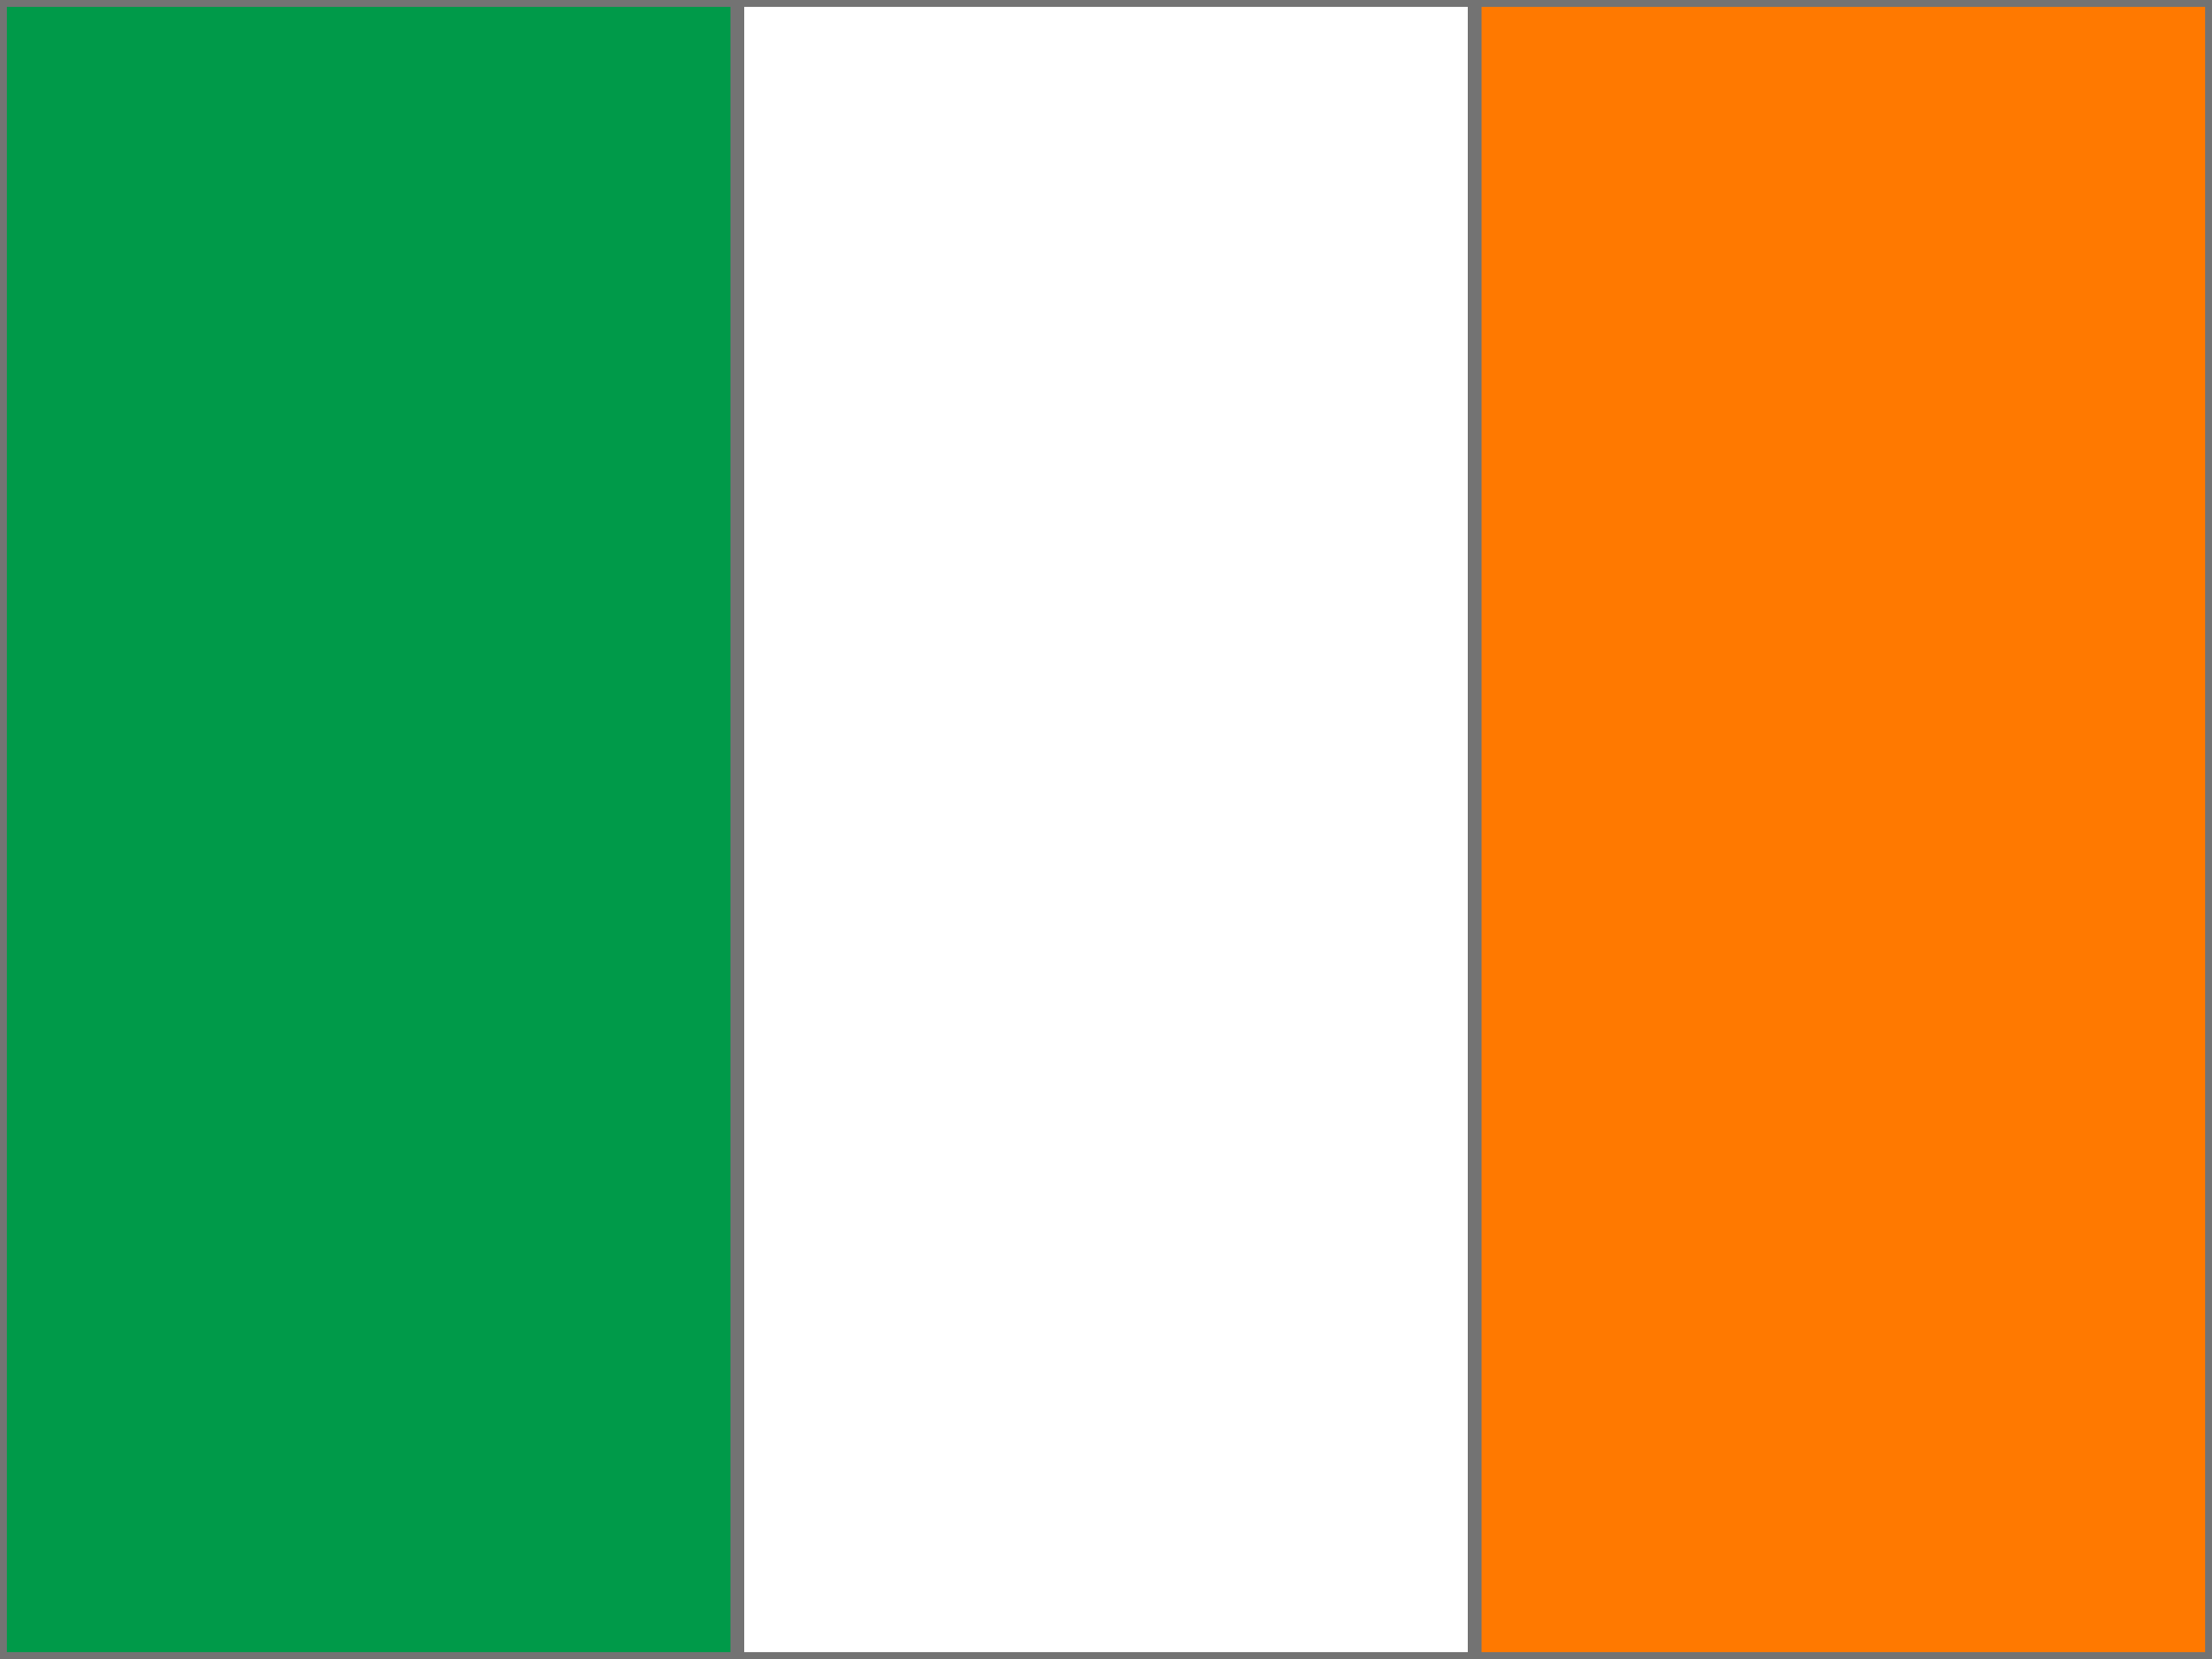
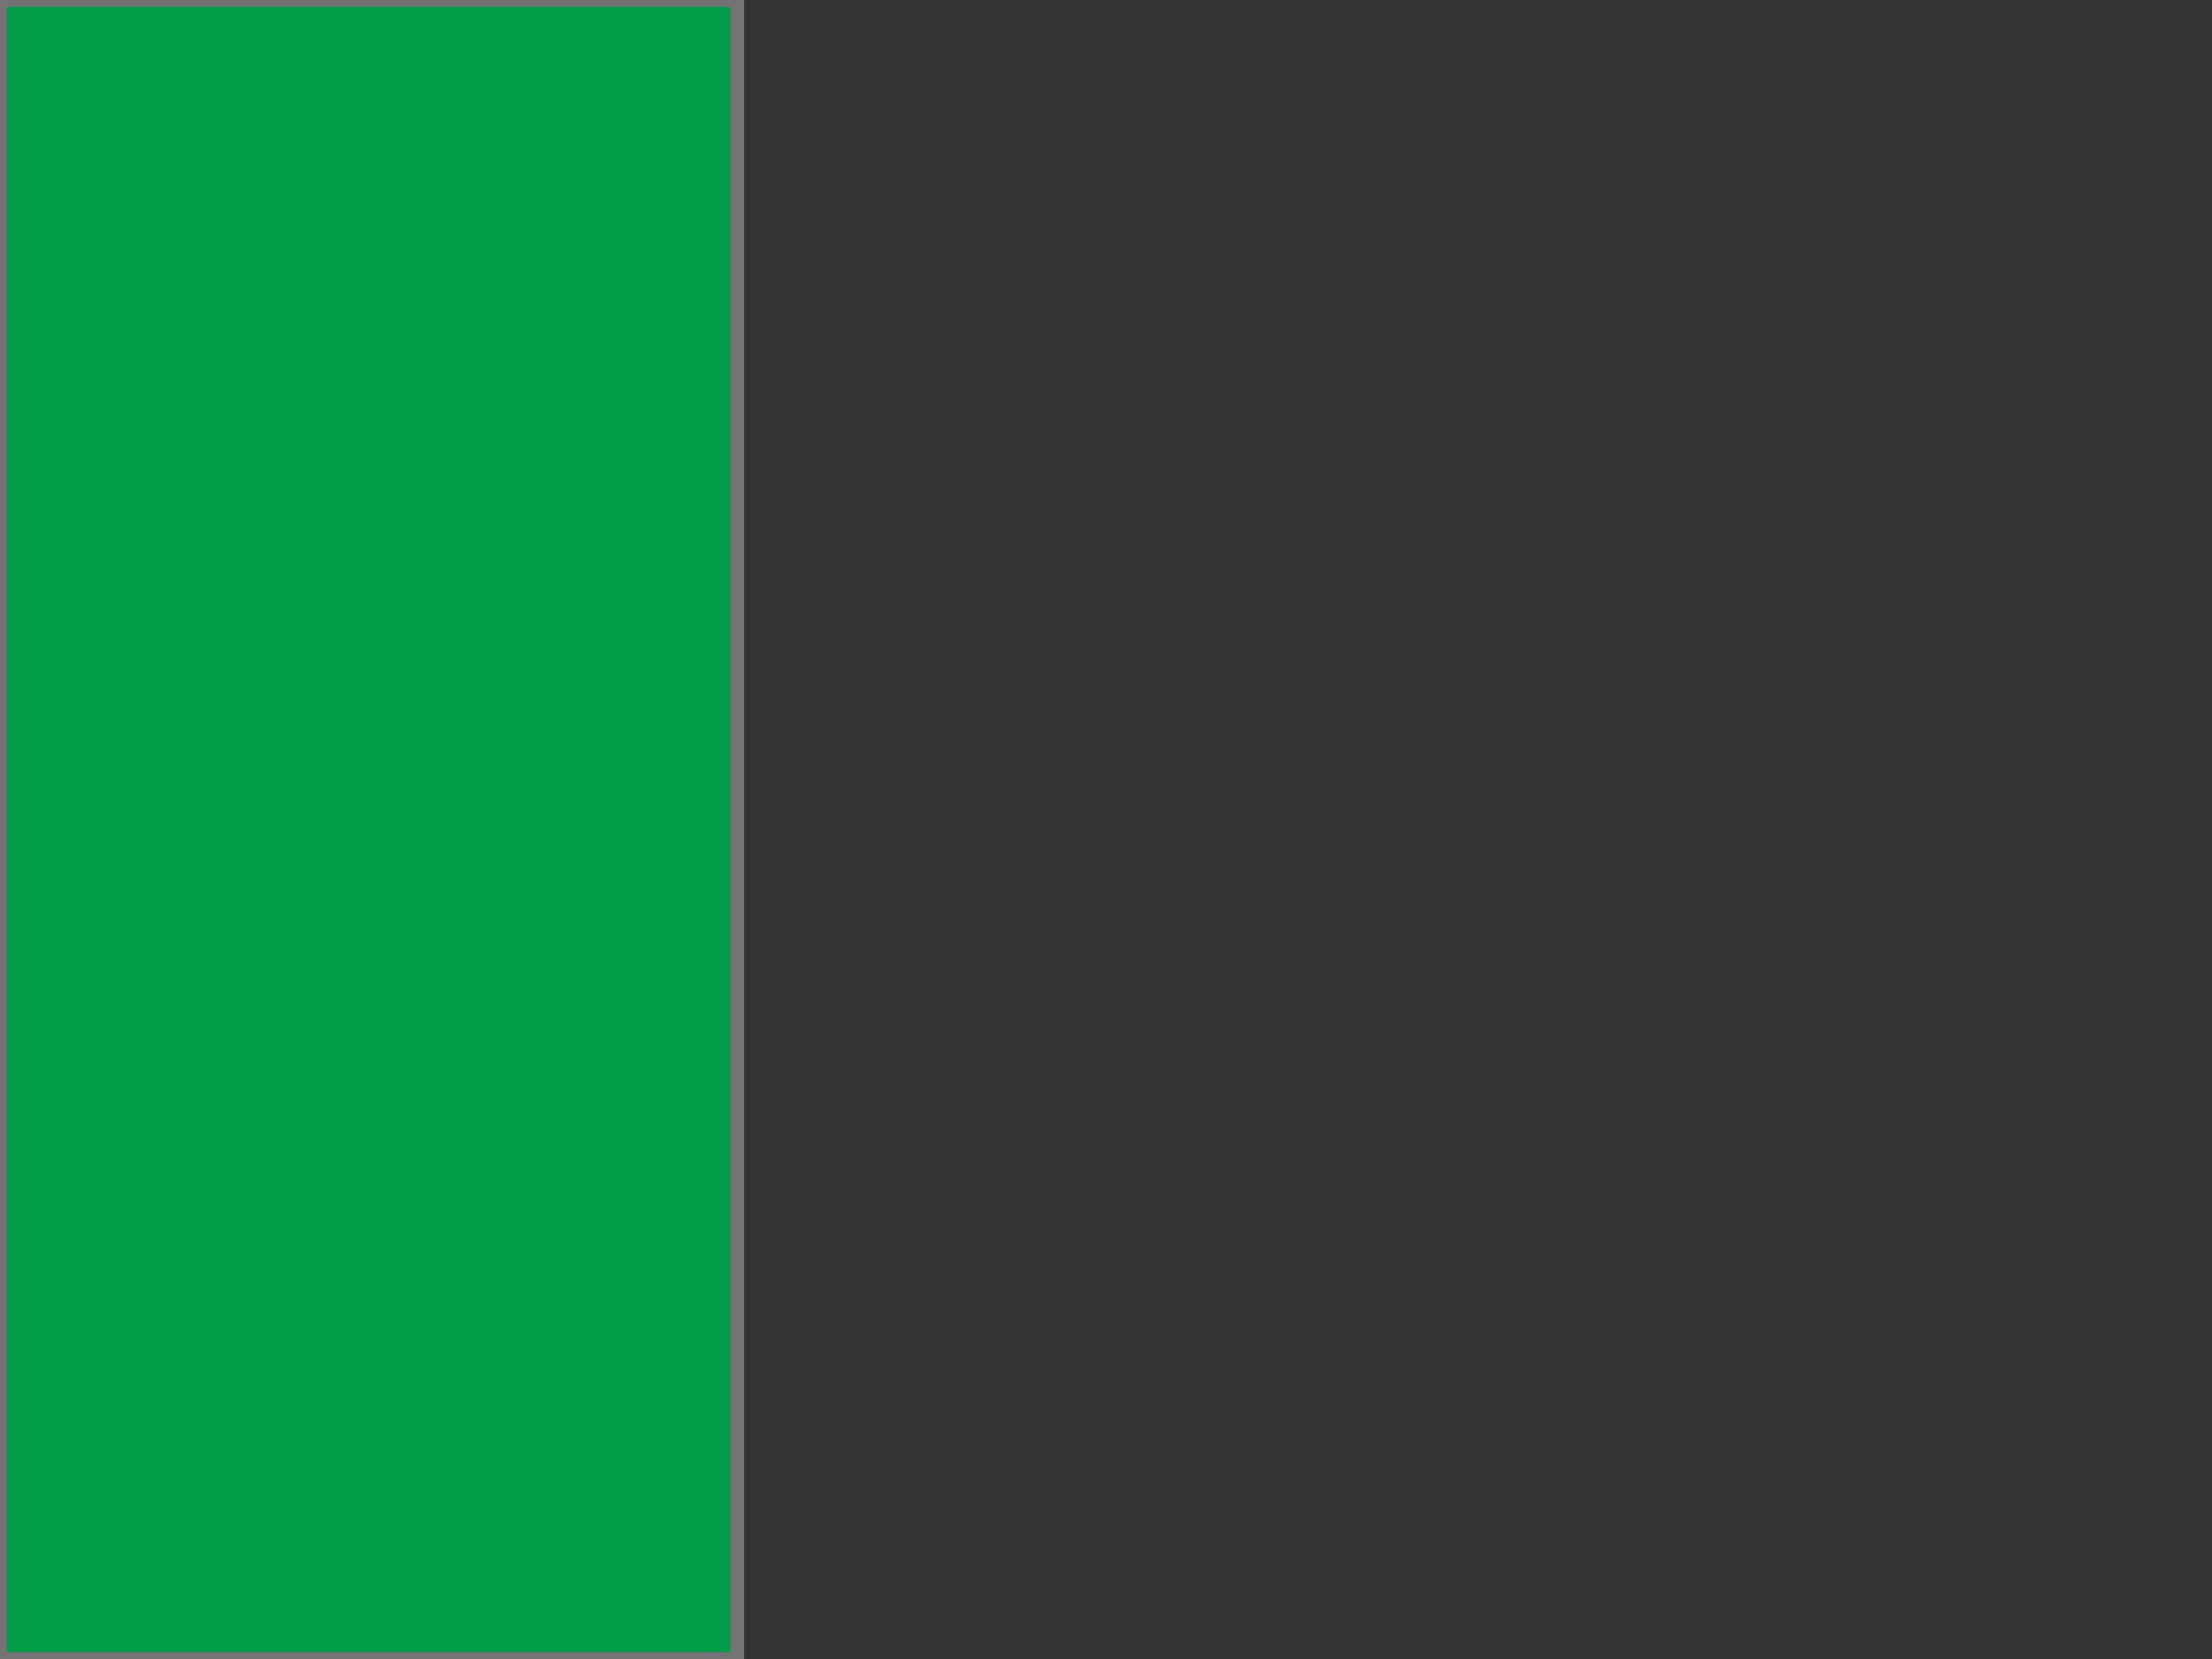
<svg xmlns="http://www.w3.org/2000/svg" version="1.1" id="Ebene_1" x="0px" y="0px" width="640px" height="480px" viewBox="0 0 640 480" enable-background="new 0 0 640 480" xml:space="preserve">
  <rect x="0" y="0" width="640" height="480" fill="#333333" stroke="none" />
  <g>
-     <path fill="#FFFFFF" stroke="#737373" stroke-width="4" stroke-miterlimit="10" d="M0,0h639.995v480.005H0V0z" />
-     <path fill="#009A49" stroke="#737373" stroke-width="4" stroke-miterlimit="10" d="M0,0h213.334v480.005H0V0z" />
-     <path fill="#FF7900" stroke="#737373" stroke-width="4" stroke-miterlimit="10" d="M426.668,0h213.334v480.005H426.668V0z" />
+     <path fill="#009A49" stroke="#737373" stroke-width="4" stroke-miterlimit="10" d="M0,0h213.334v480.005H0V0" />
  </g>
</svg>